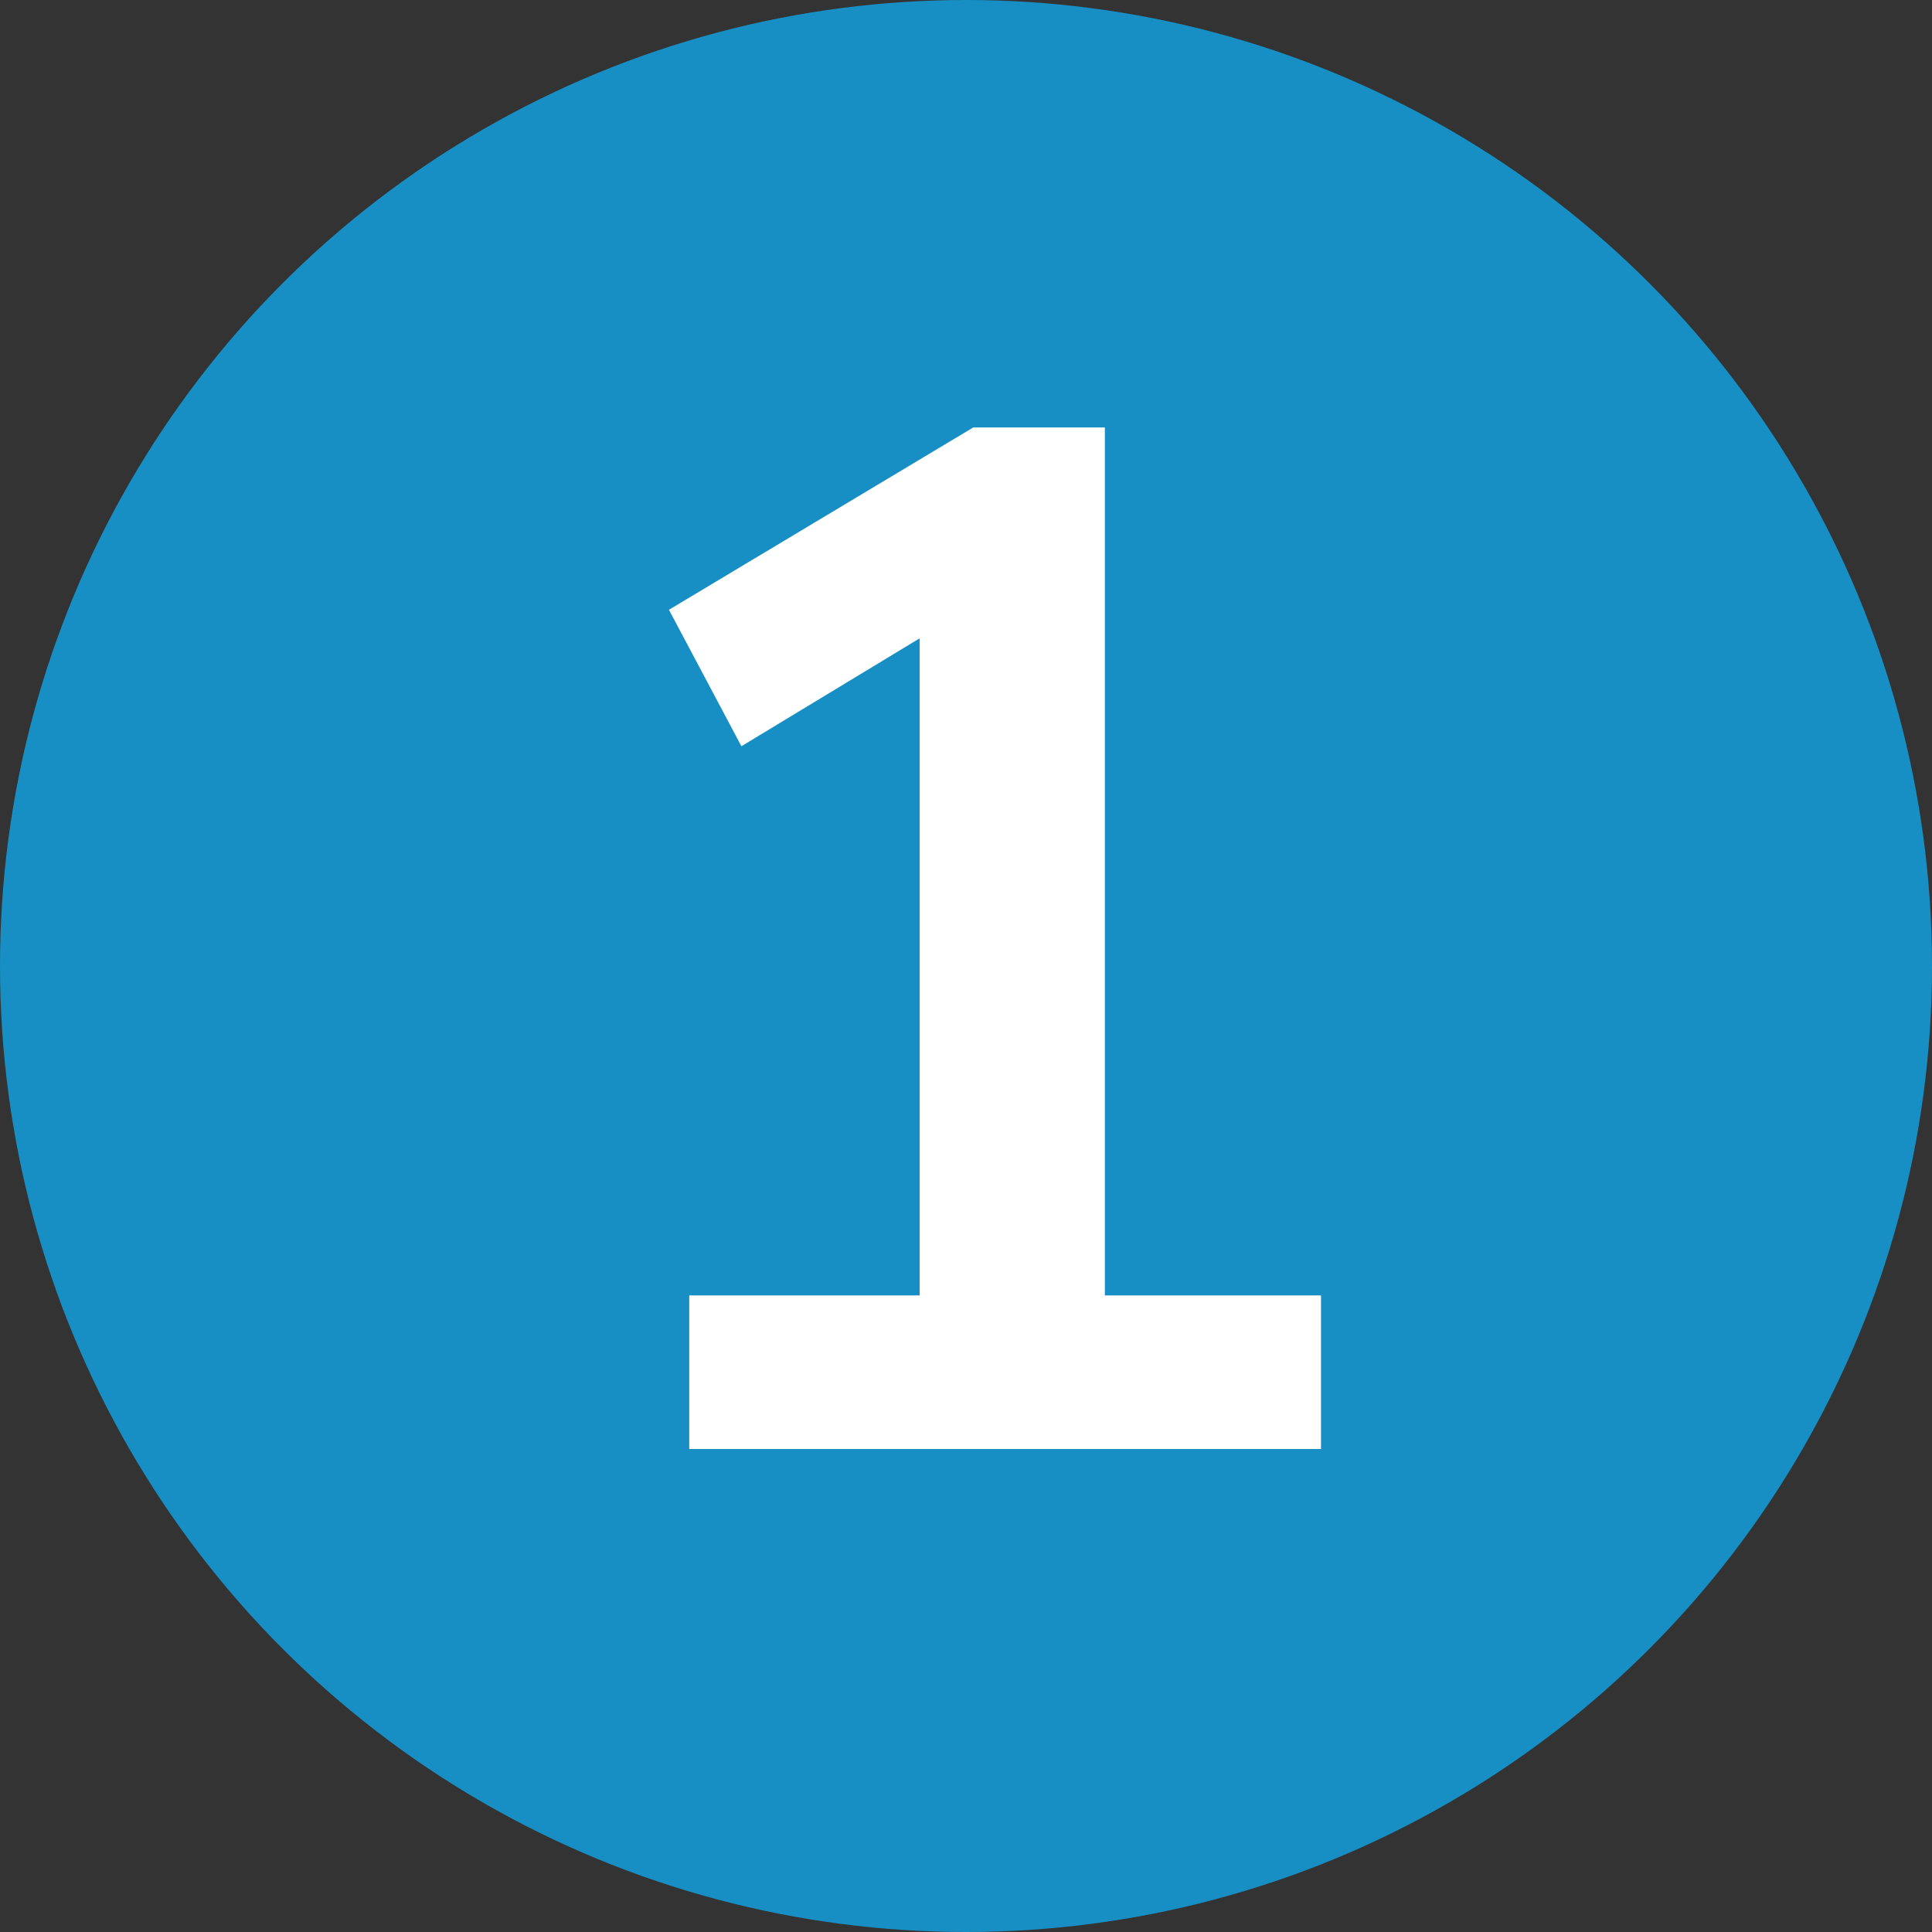
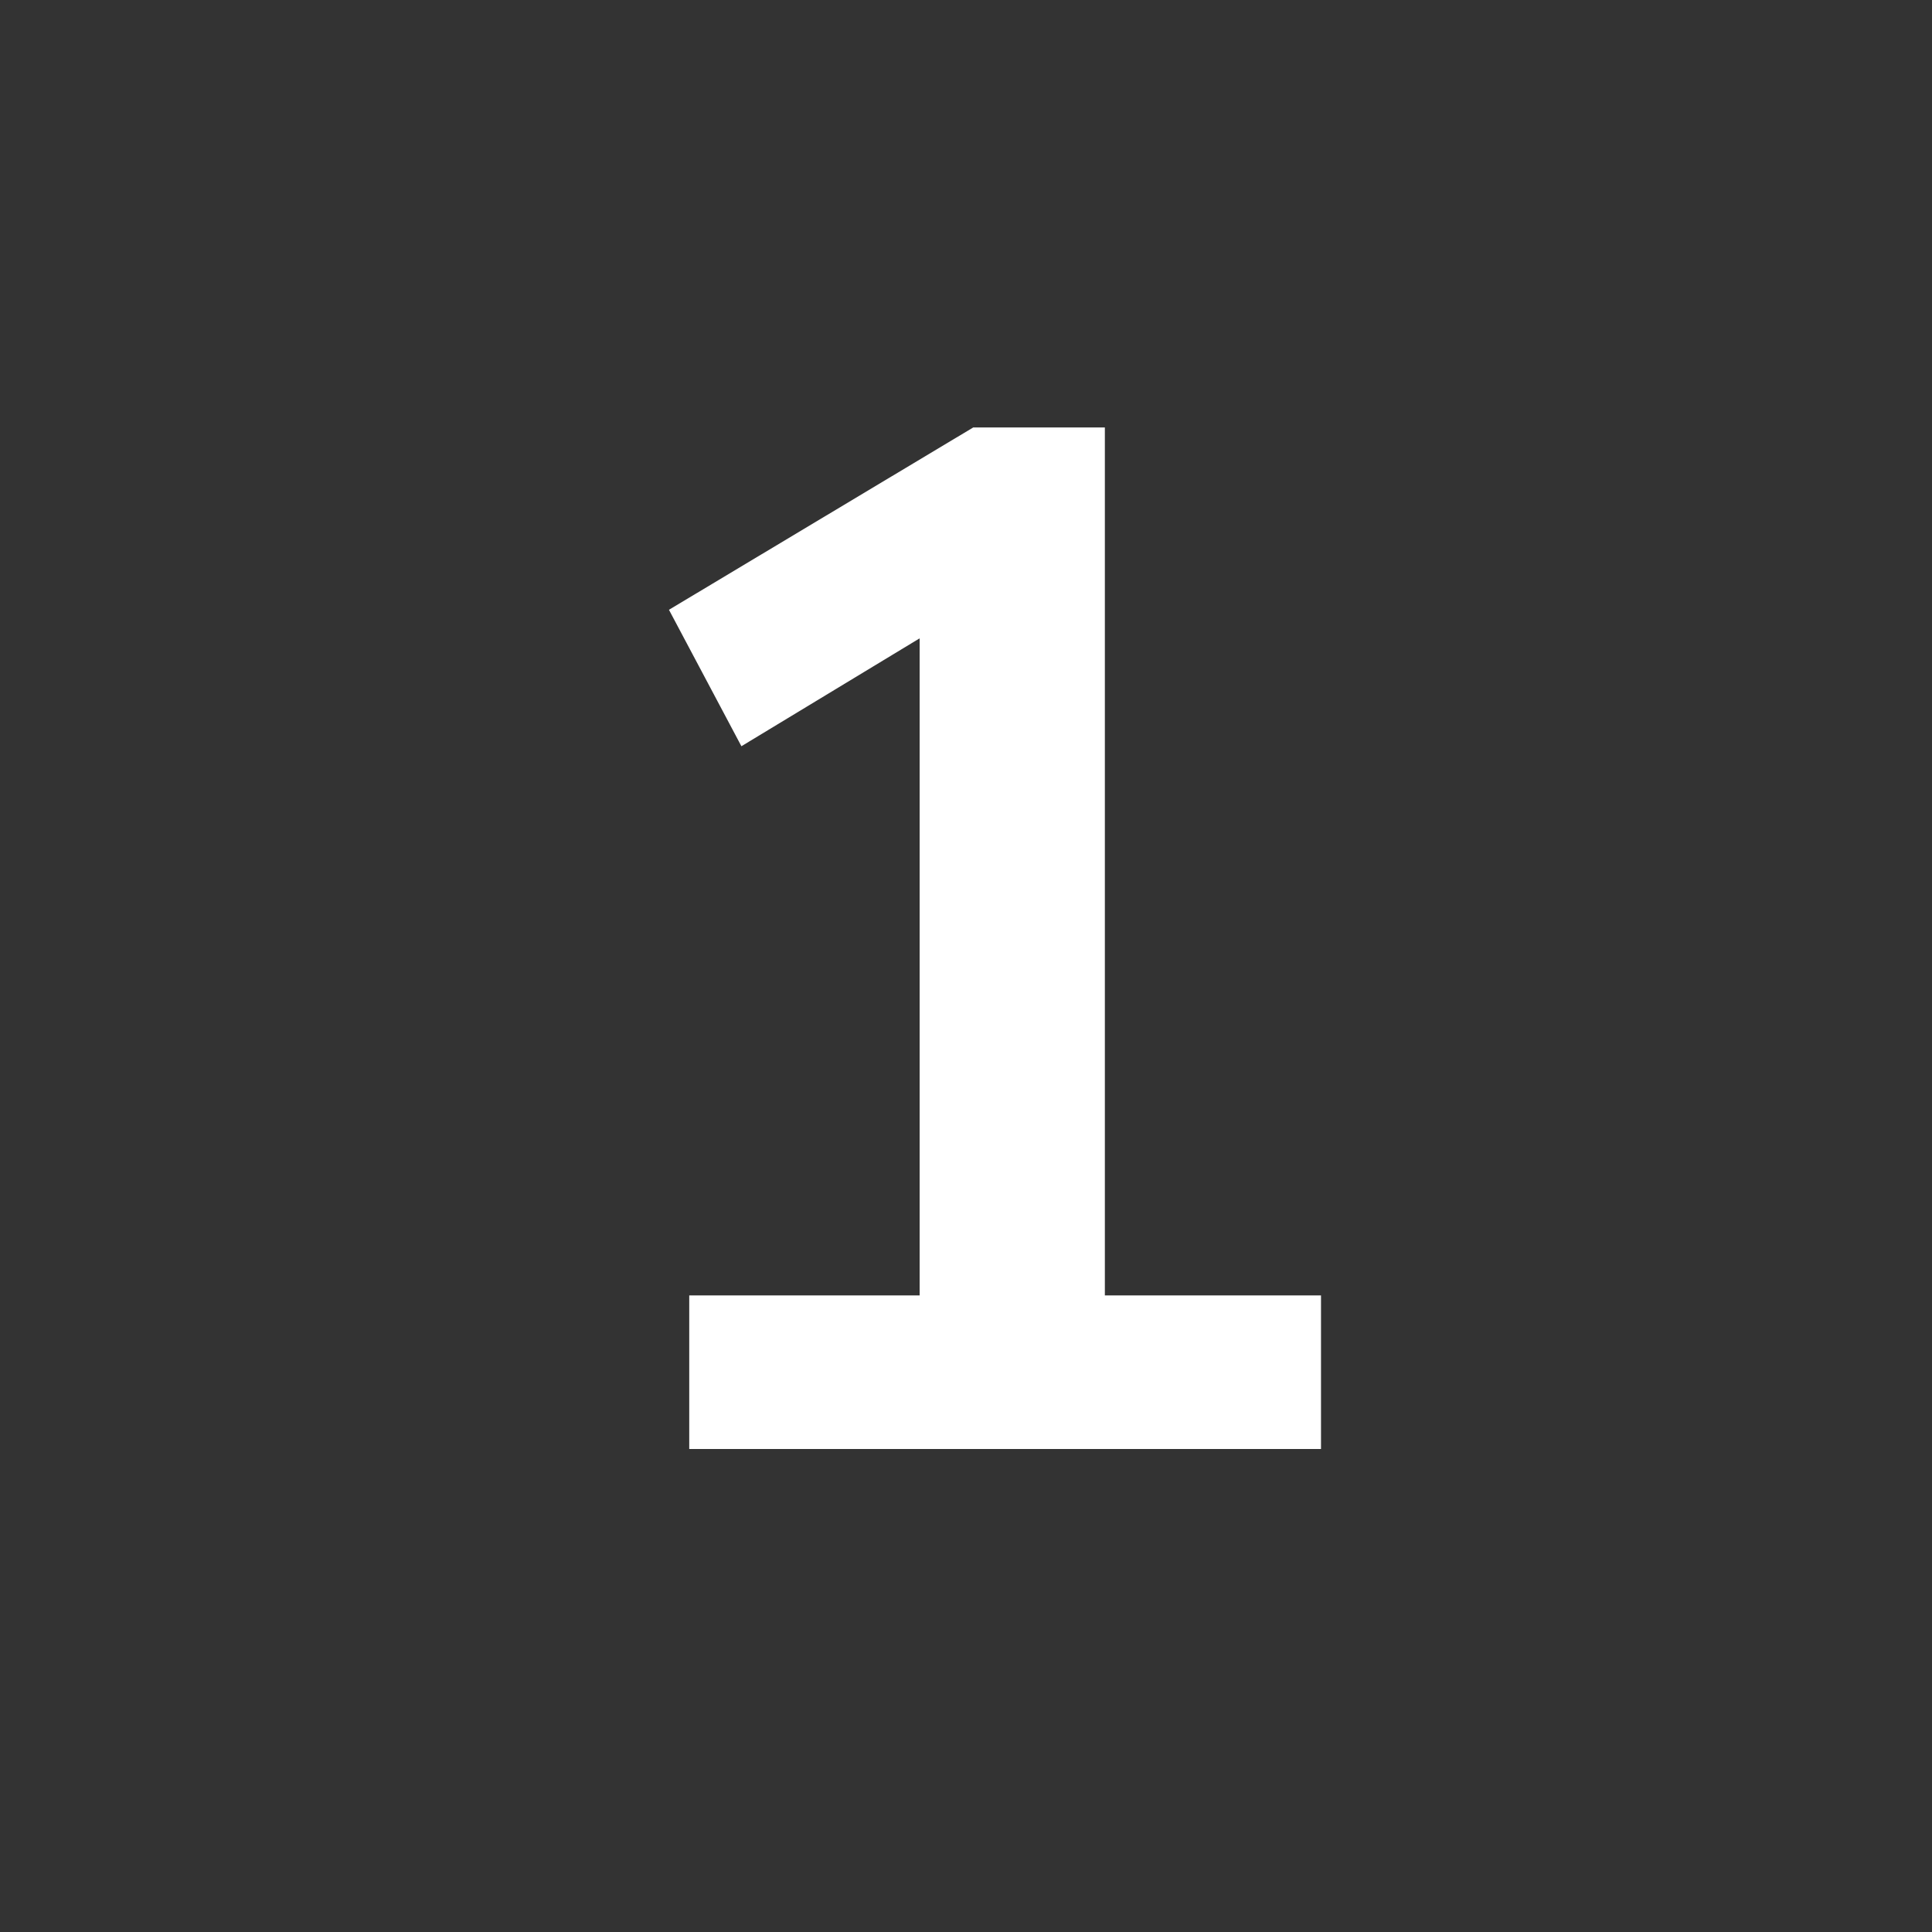
<svg xmlns="http://www.w3.org/2000/svg" width="32" height="32" viewBox="0 0 32 32">
  <rect x="0" y="0" width="32" height="32" fill="#333333" stroke="none" />
  <g id="circle_1" data-name="circle 1" transform="translate(-879 -2060)">
-     <circle id="Ellipse_1" data-name="Ellipse 1" cx="16" cy="16" r="16" transform="translate(879 2060)" fill="#178fc4" />
    <path id="_1" data-name="1" d="M6.416,24V21.456h3.816V9.672H11.72L7.28,12.36,6.08,10.1,11.12,7.08H13.3V21.456H16.88V24Z" transform="translate(884 2060)" fill="#fff" />
  </g>
</svg>